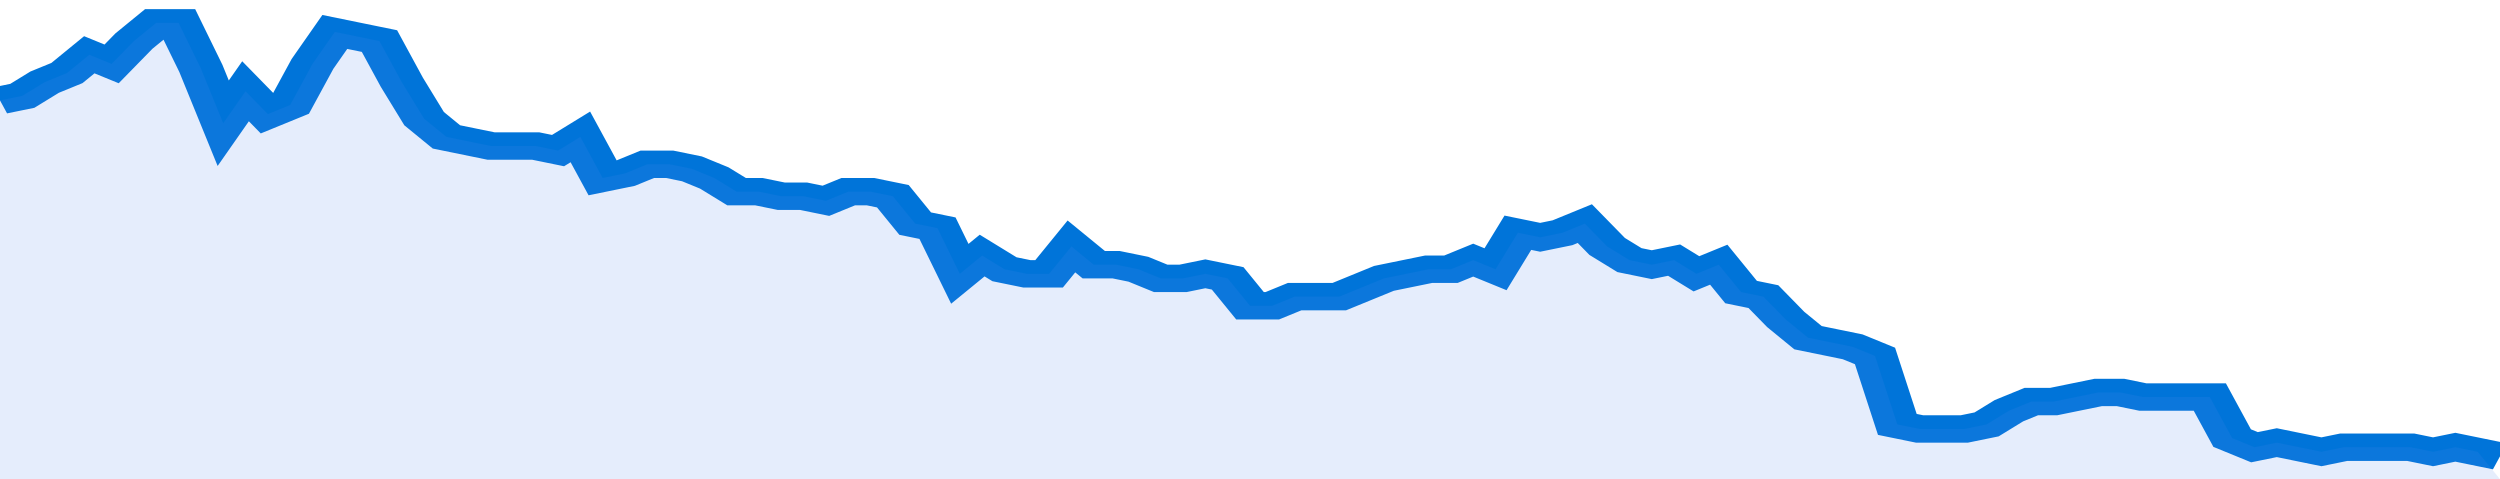
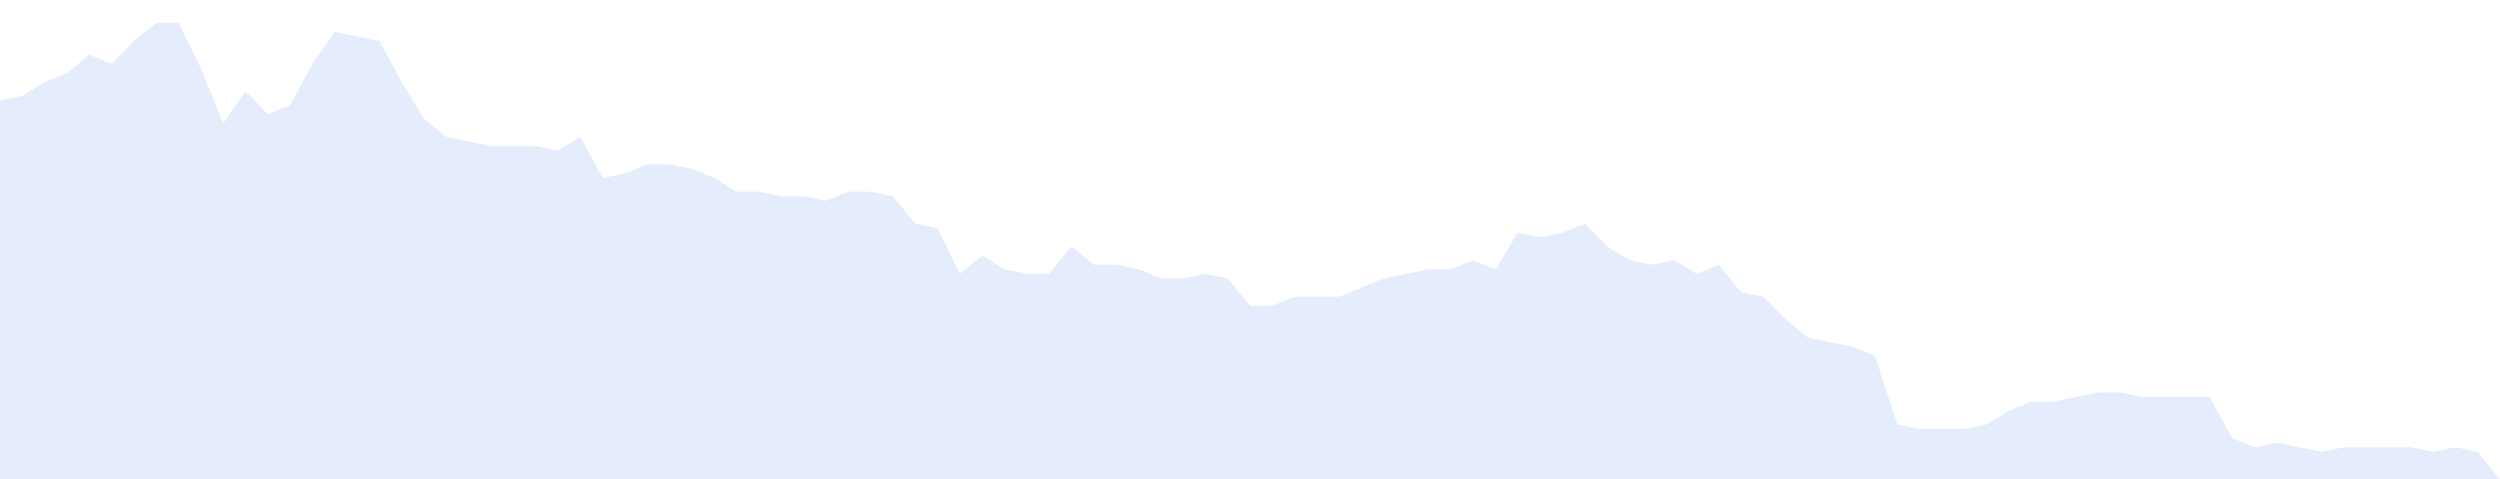
<svg xmlns="http://www.w3.org/2000/svg" viewBox="0 0 336 105" width="120" height="23" preserveAspectRatio="none">
-   <polyline fill="none" stroke="#0074d9" stroke-width="6" points="0, 22 3, 21 6, 18 9, 16 12, 12 15, 14 18, 9 21, 5 24, 5 27, 15 30, 27 33, 20 36, 25 39, 23 42, 14 45, 7 48, 8 51, 9 54, 18 57, 26 60, 30 63, 31 66, 32 69, 32 72, 32 75, 33 78, 30 81, 39 84, 38 87, 36 90, 36 93, 37 96, 39 99, 42 102, 42 105, 43 108, 43 111, 44 114, 42 117, 42 120, 43 123, 49 126, 50 129, 60 132, 56 135, 59 138, 60 141, 60 144, 54 147, 58 150, 58 153, 59 156, 61 159, 61 162, 60 165, 61 168, 67 171, 67 174, 65 177, 65 180, 65 183, 63 186, 61 189, 60 192, 59 195, 59 198, 57 201, 59 204, 51 207, 52 210, 51 213, 49 216, 54 219, 57 222, 58 225, 57 228, 60 231, 58 234, 64 237, 65 240, 70 243, 74 246, 75 249, 76 252, 78 255, 93 258, 94 261, 94 264, 94 267, 93 270, 90 273, 88 276, 88 279, 87 282, 86 285, 86 288, 87 291, 87 294, 87 297, 87 300, 96 303, 98 306, 97 309, 98 312, 99 315, 98 318, 98 321, 98 324, 98 327, 99 330, 98 333, 99 336, 100 "> </polyline>
  <polygon fill="#5085ec" opacity="0.15" points="0, 105 0, 22 3, 21 6, 18 9, 16 12, 12 15, 14 18, 9 21, 5 24, 5 27, 15 30, 27 33, 20 36, 25 39, 23 42, 14 45, 7 48, 8 51, 9 54, 18 57, 26 60, 30 63, 31 66, 32 69, 32 72, 32 75, 33 78, 30 81, 39 84, 38 87, 36 90, 36 93, 37 96, 39 99, 42 102, 42 105, 43 108, 43 111, 44 114, 42 117, 42 120, 43 123, 49 126, 50 129, 60 132, 56 135, 59 138, 60 141, 60 144, 54 147, 58 150, 58 153, 59 156, 61 159, 61 162, 60 165, 61 168, 67 171, 67 174, 65 177, 65 180, 65 183, 63 186, 61 189, 60 192, 59 195, 59 198, 57 201, 59 204, 51 207, 52 210, 51 213, 49 216, 54 219, 57 222, 58 225, 57 228, 60 231, 58 234, 64 237, 65 240, 70 243, 74 246, 75 249, 76 252, 78 255, 93 258, 94 261, 94 264, 94 267, 93 270, 90 273, 88 276, 88 279, 87 282, 86 285, 86 288, 87 291, 87 294, 87 297, 87 300, 96 303, 98 306, 97 309, 98 312, 99 315, 98 318, 98 321, 98 324, 98 327, 99 330, 98 333, 99 336, 105 " />
</svg>